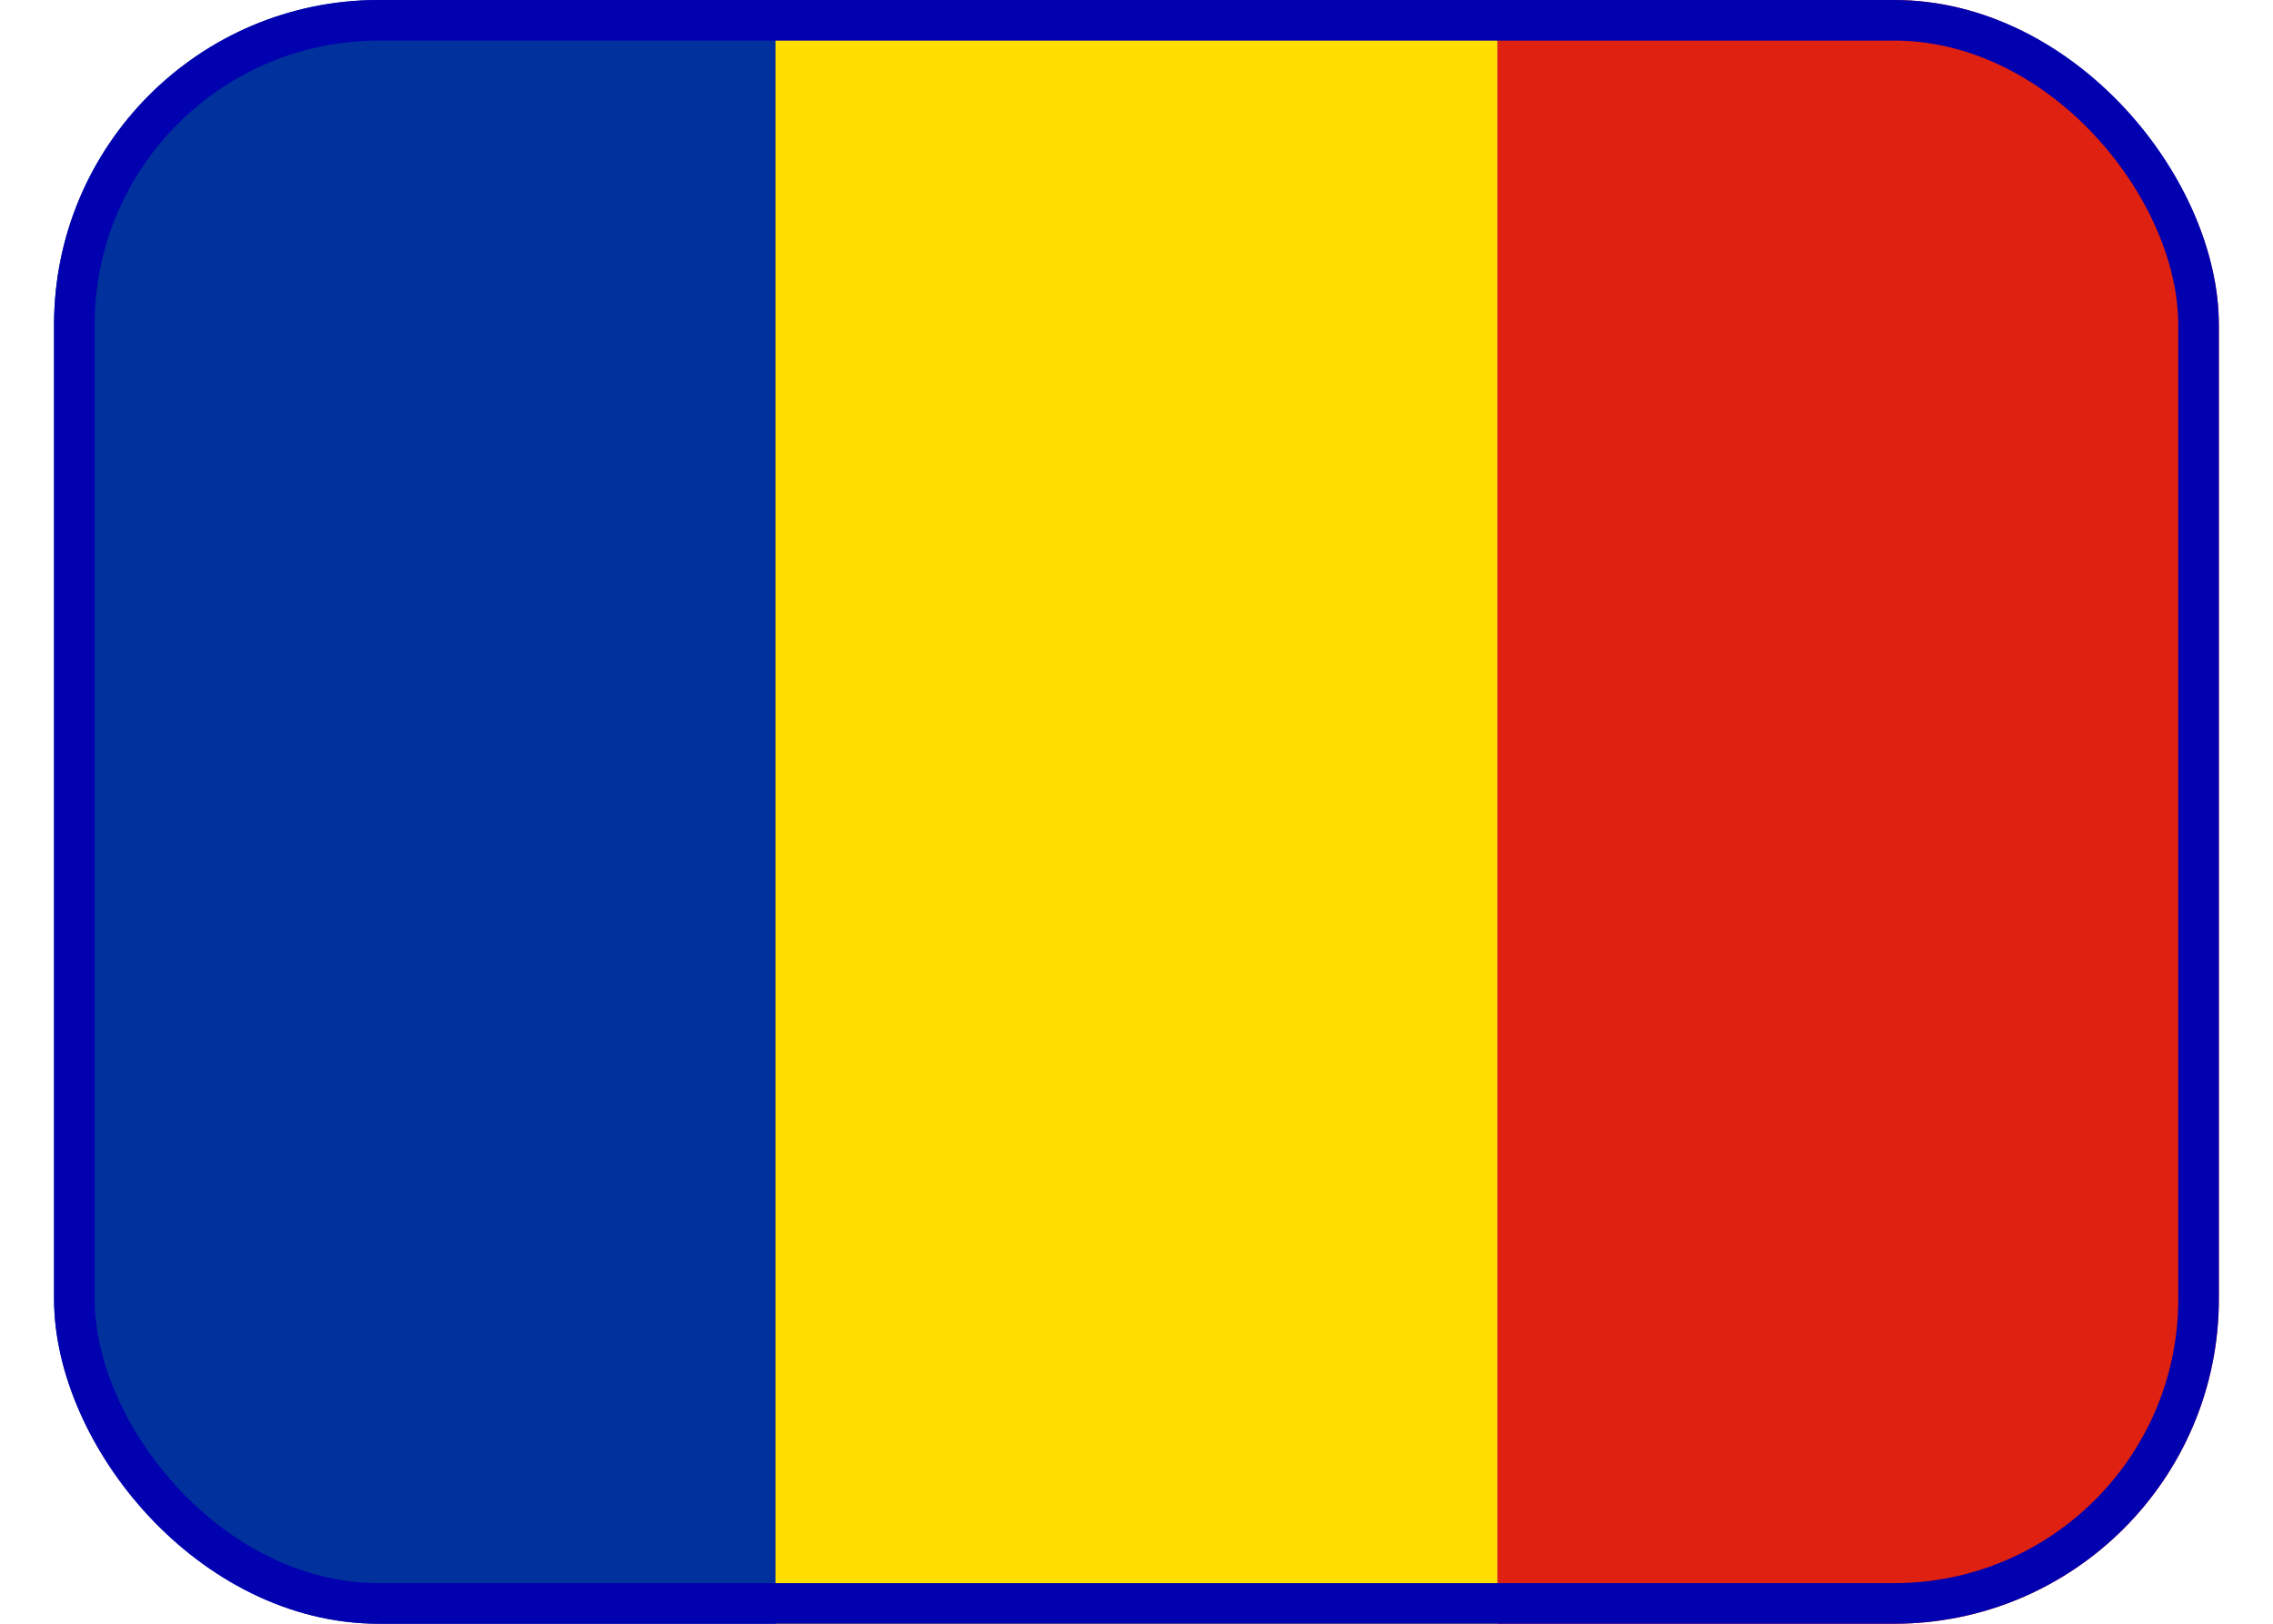
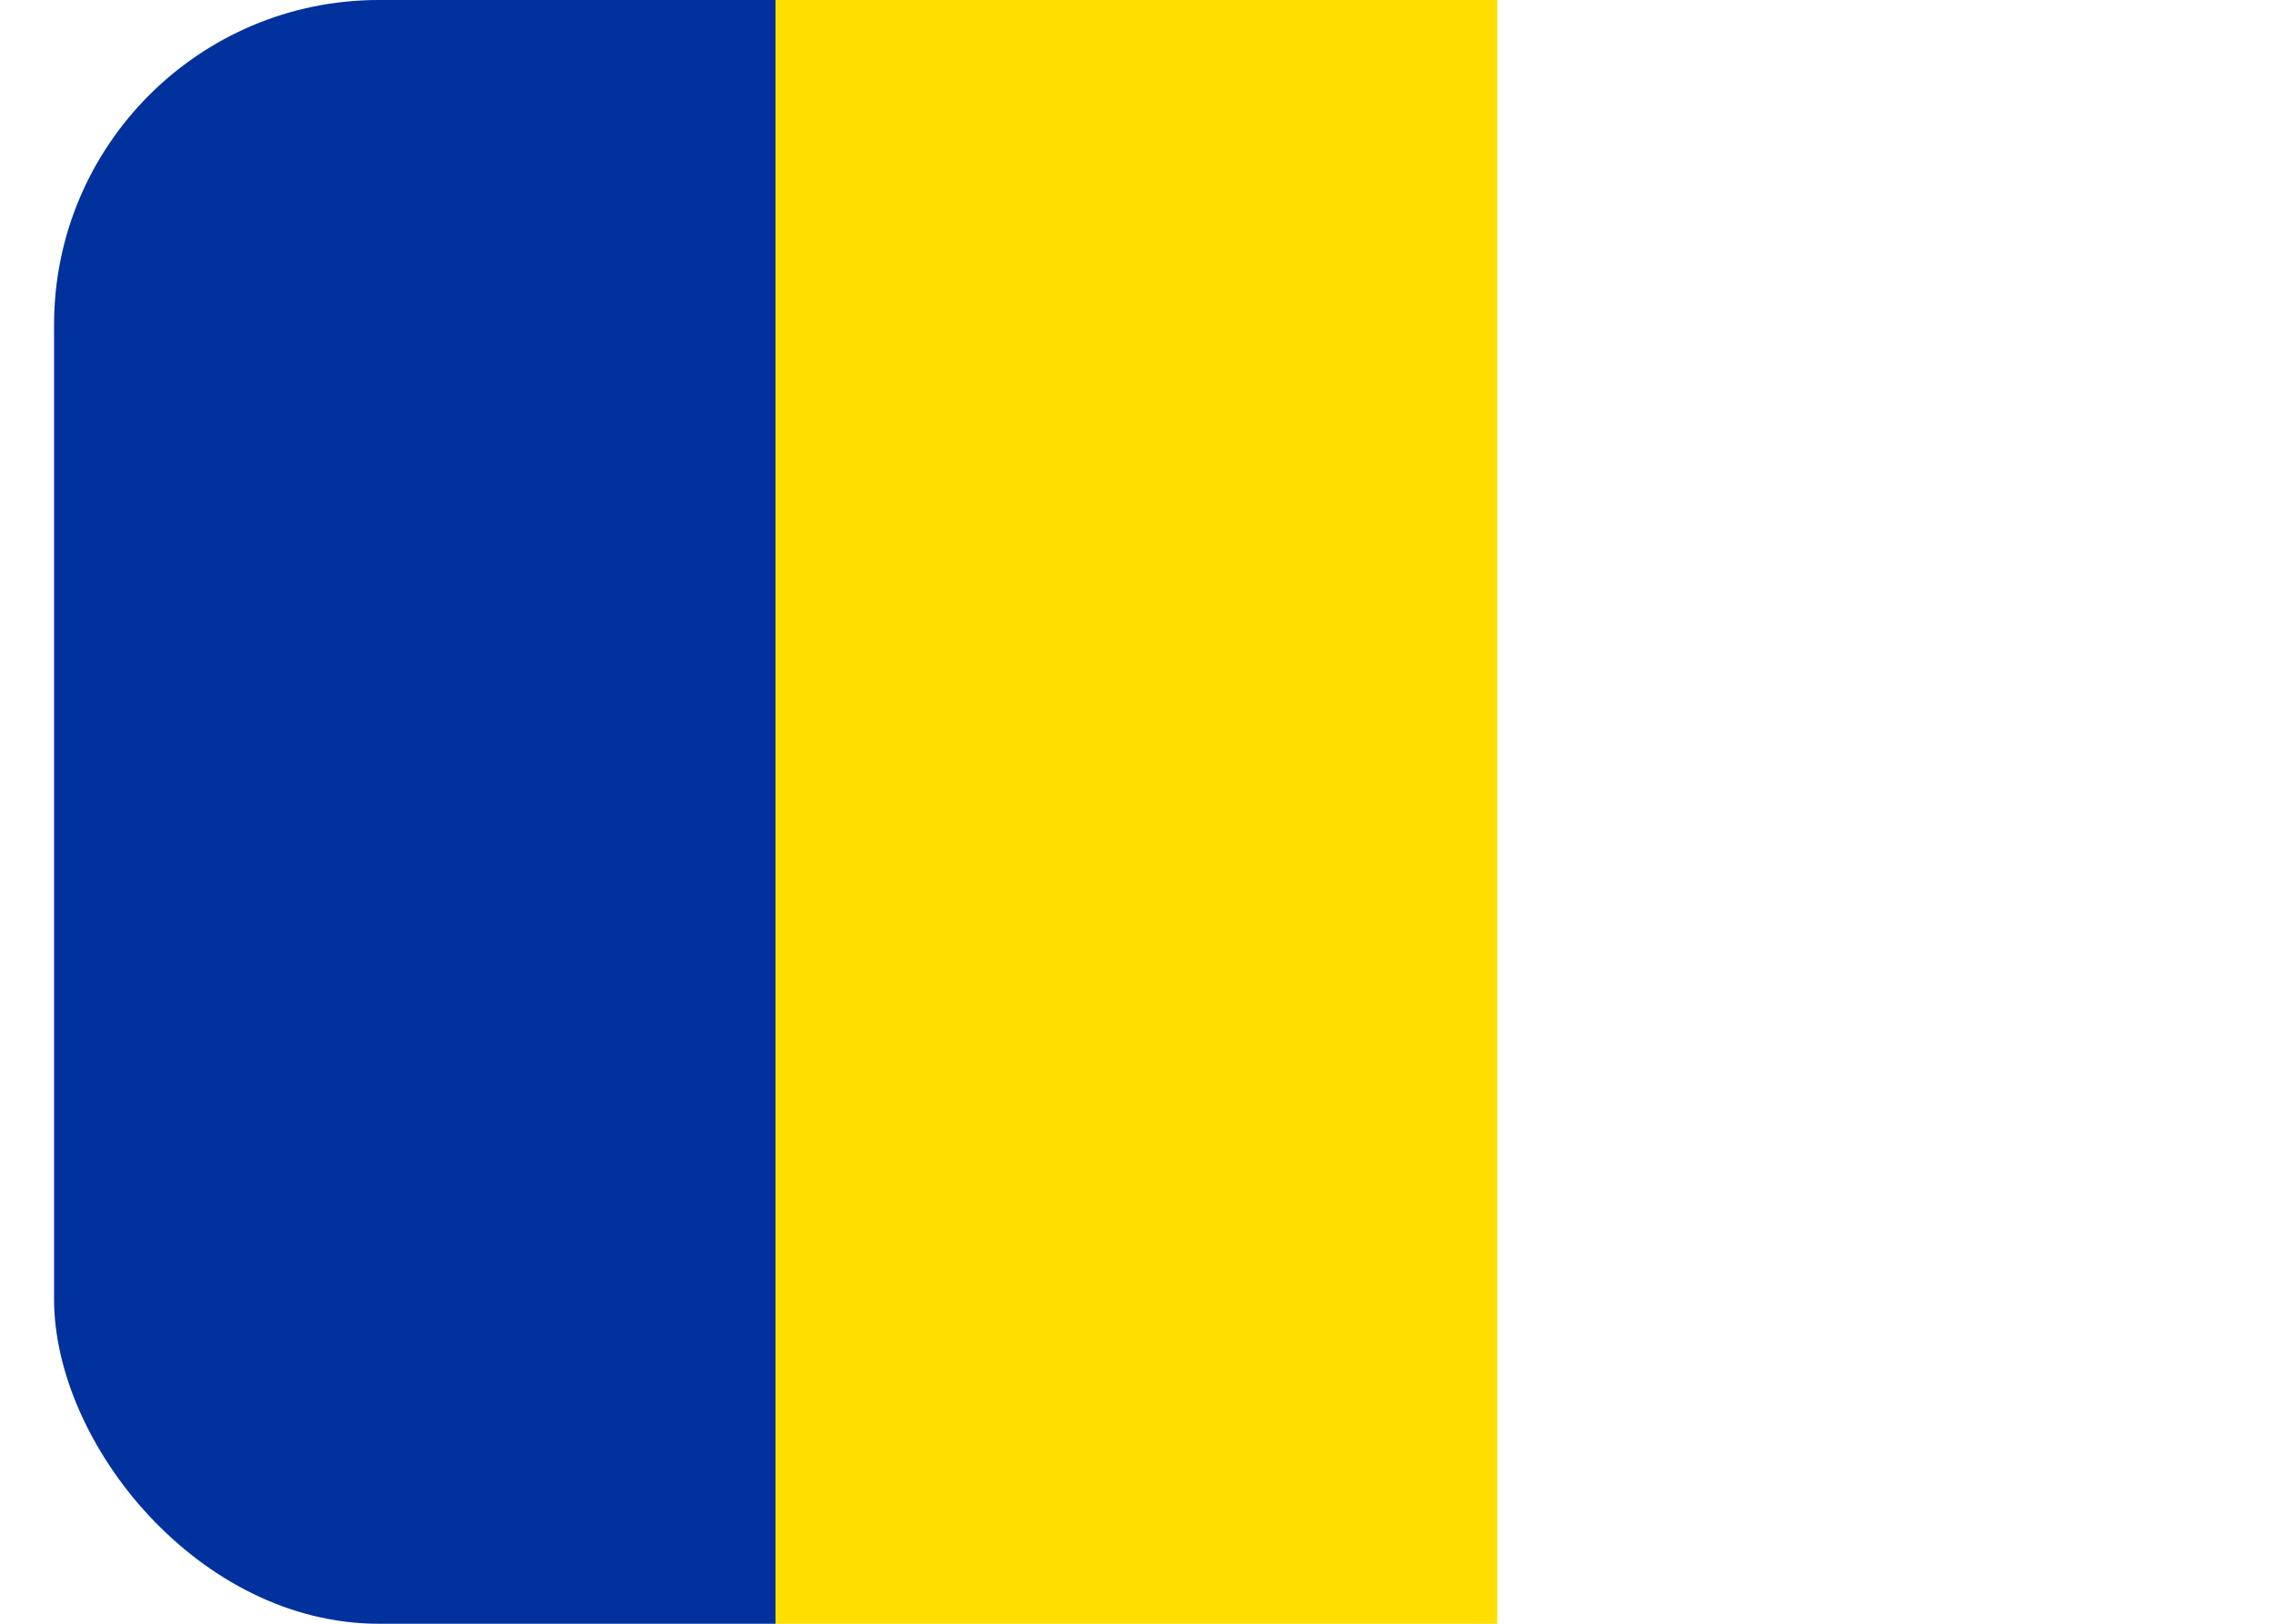
<svg xmlns="http://www.w3.org/2000/svg" width="28" height="20" viewBox="0 0 28 20" fill="none">
  <g clip-path="url(#clip0_974_3640)">
    <path fill-rule="evenodd" clip-rule="evenodd" d="M0.666 0H9.554V20H0.666V0Z" fill="#00319C" />
    <path fill-rule="evenodd" clip-rule="evenodd" d="M9.553 0H18.444V20H9.553V0Z" fill="#FFDE00" />
-     <path fill-rule="evenodd" clip-rule="evenodd" d="M18.445 0H27.333V20H18.445V0Z" fill="#DE2110" />
  </g>
-   <rect x="0.916" y="0.25" width="26.167" height="19.5" rx="3.75" stroke="#0101AF" stroke-width="0.5" />
  <defs>
    <clipPath id="clip0_974_3640">
      <rect x="0.666" width="26.667" height="20" rx="4" fill="white" />
    </clipPath>
  </defs>
</svg>